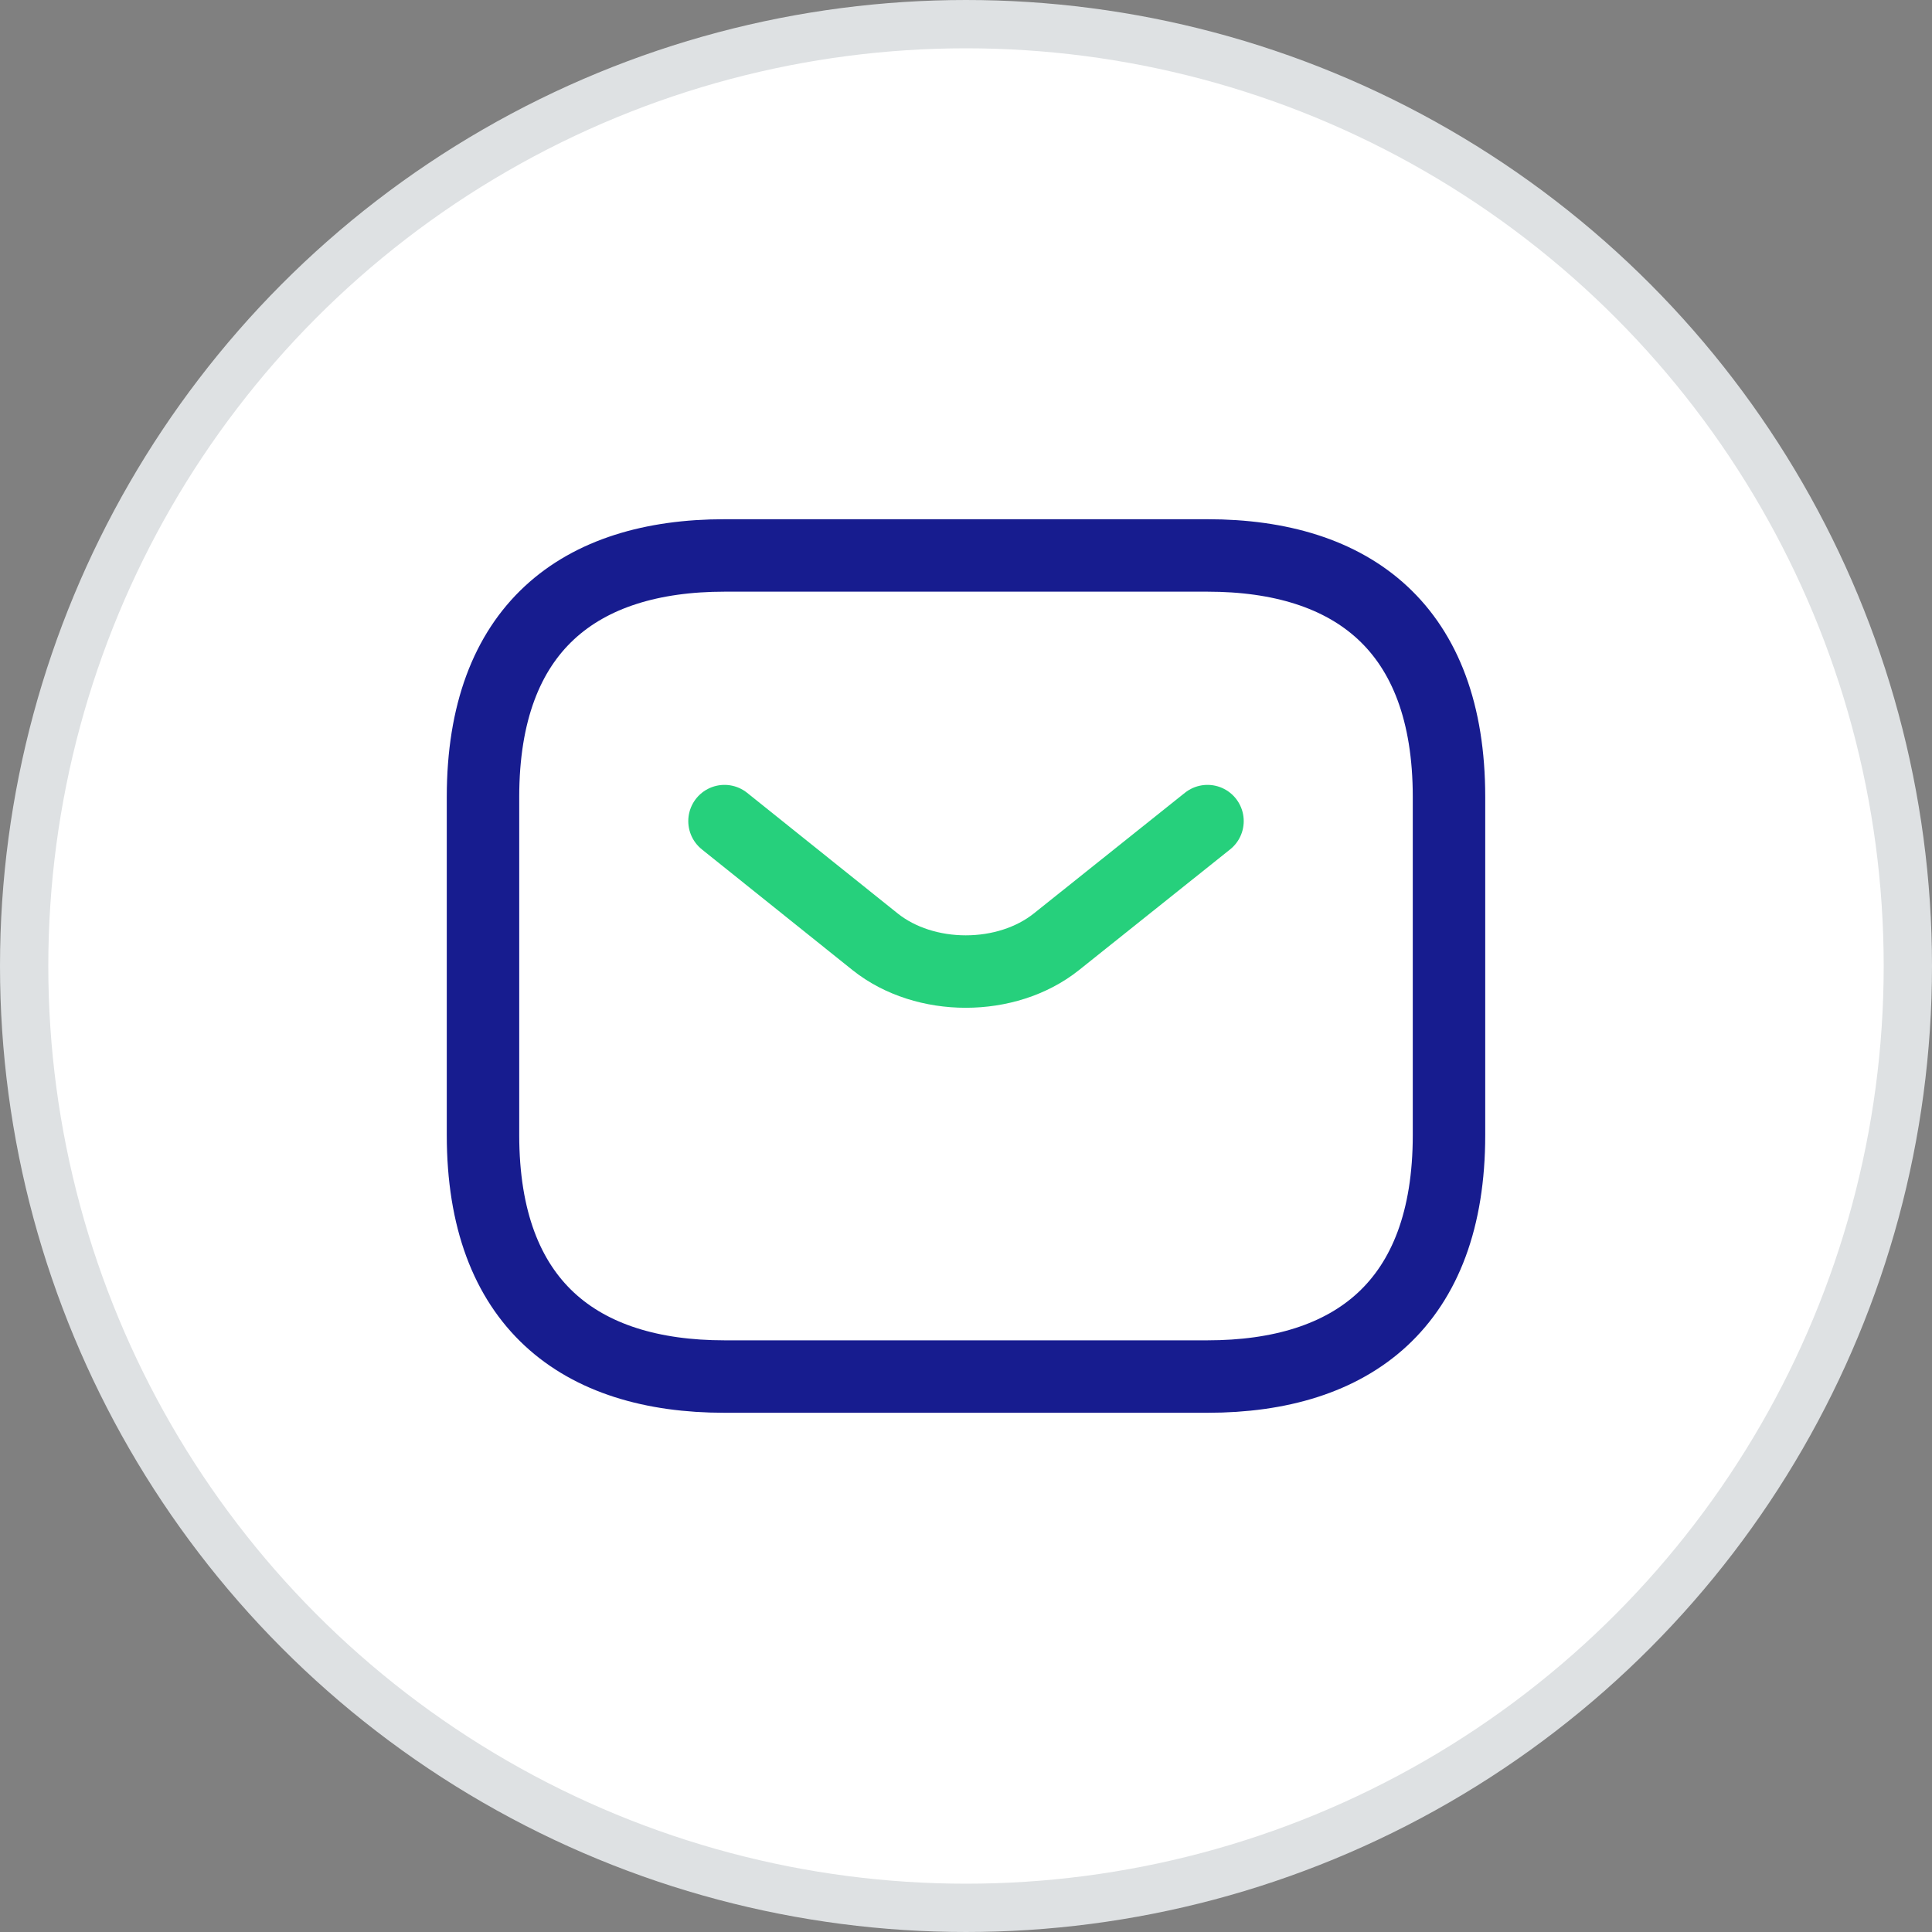
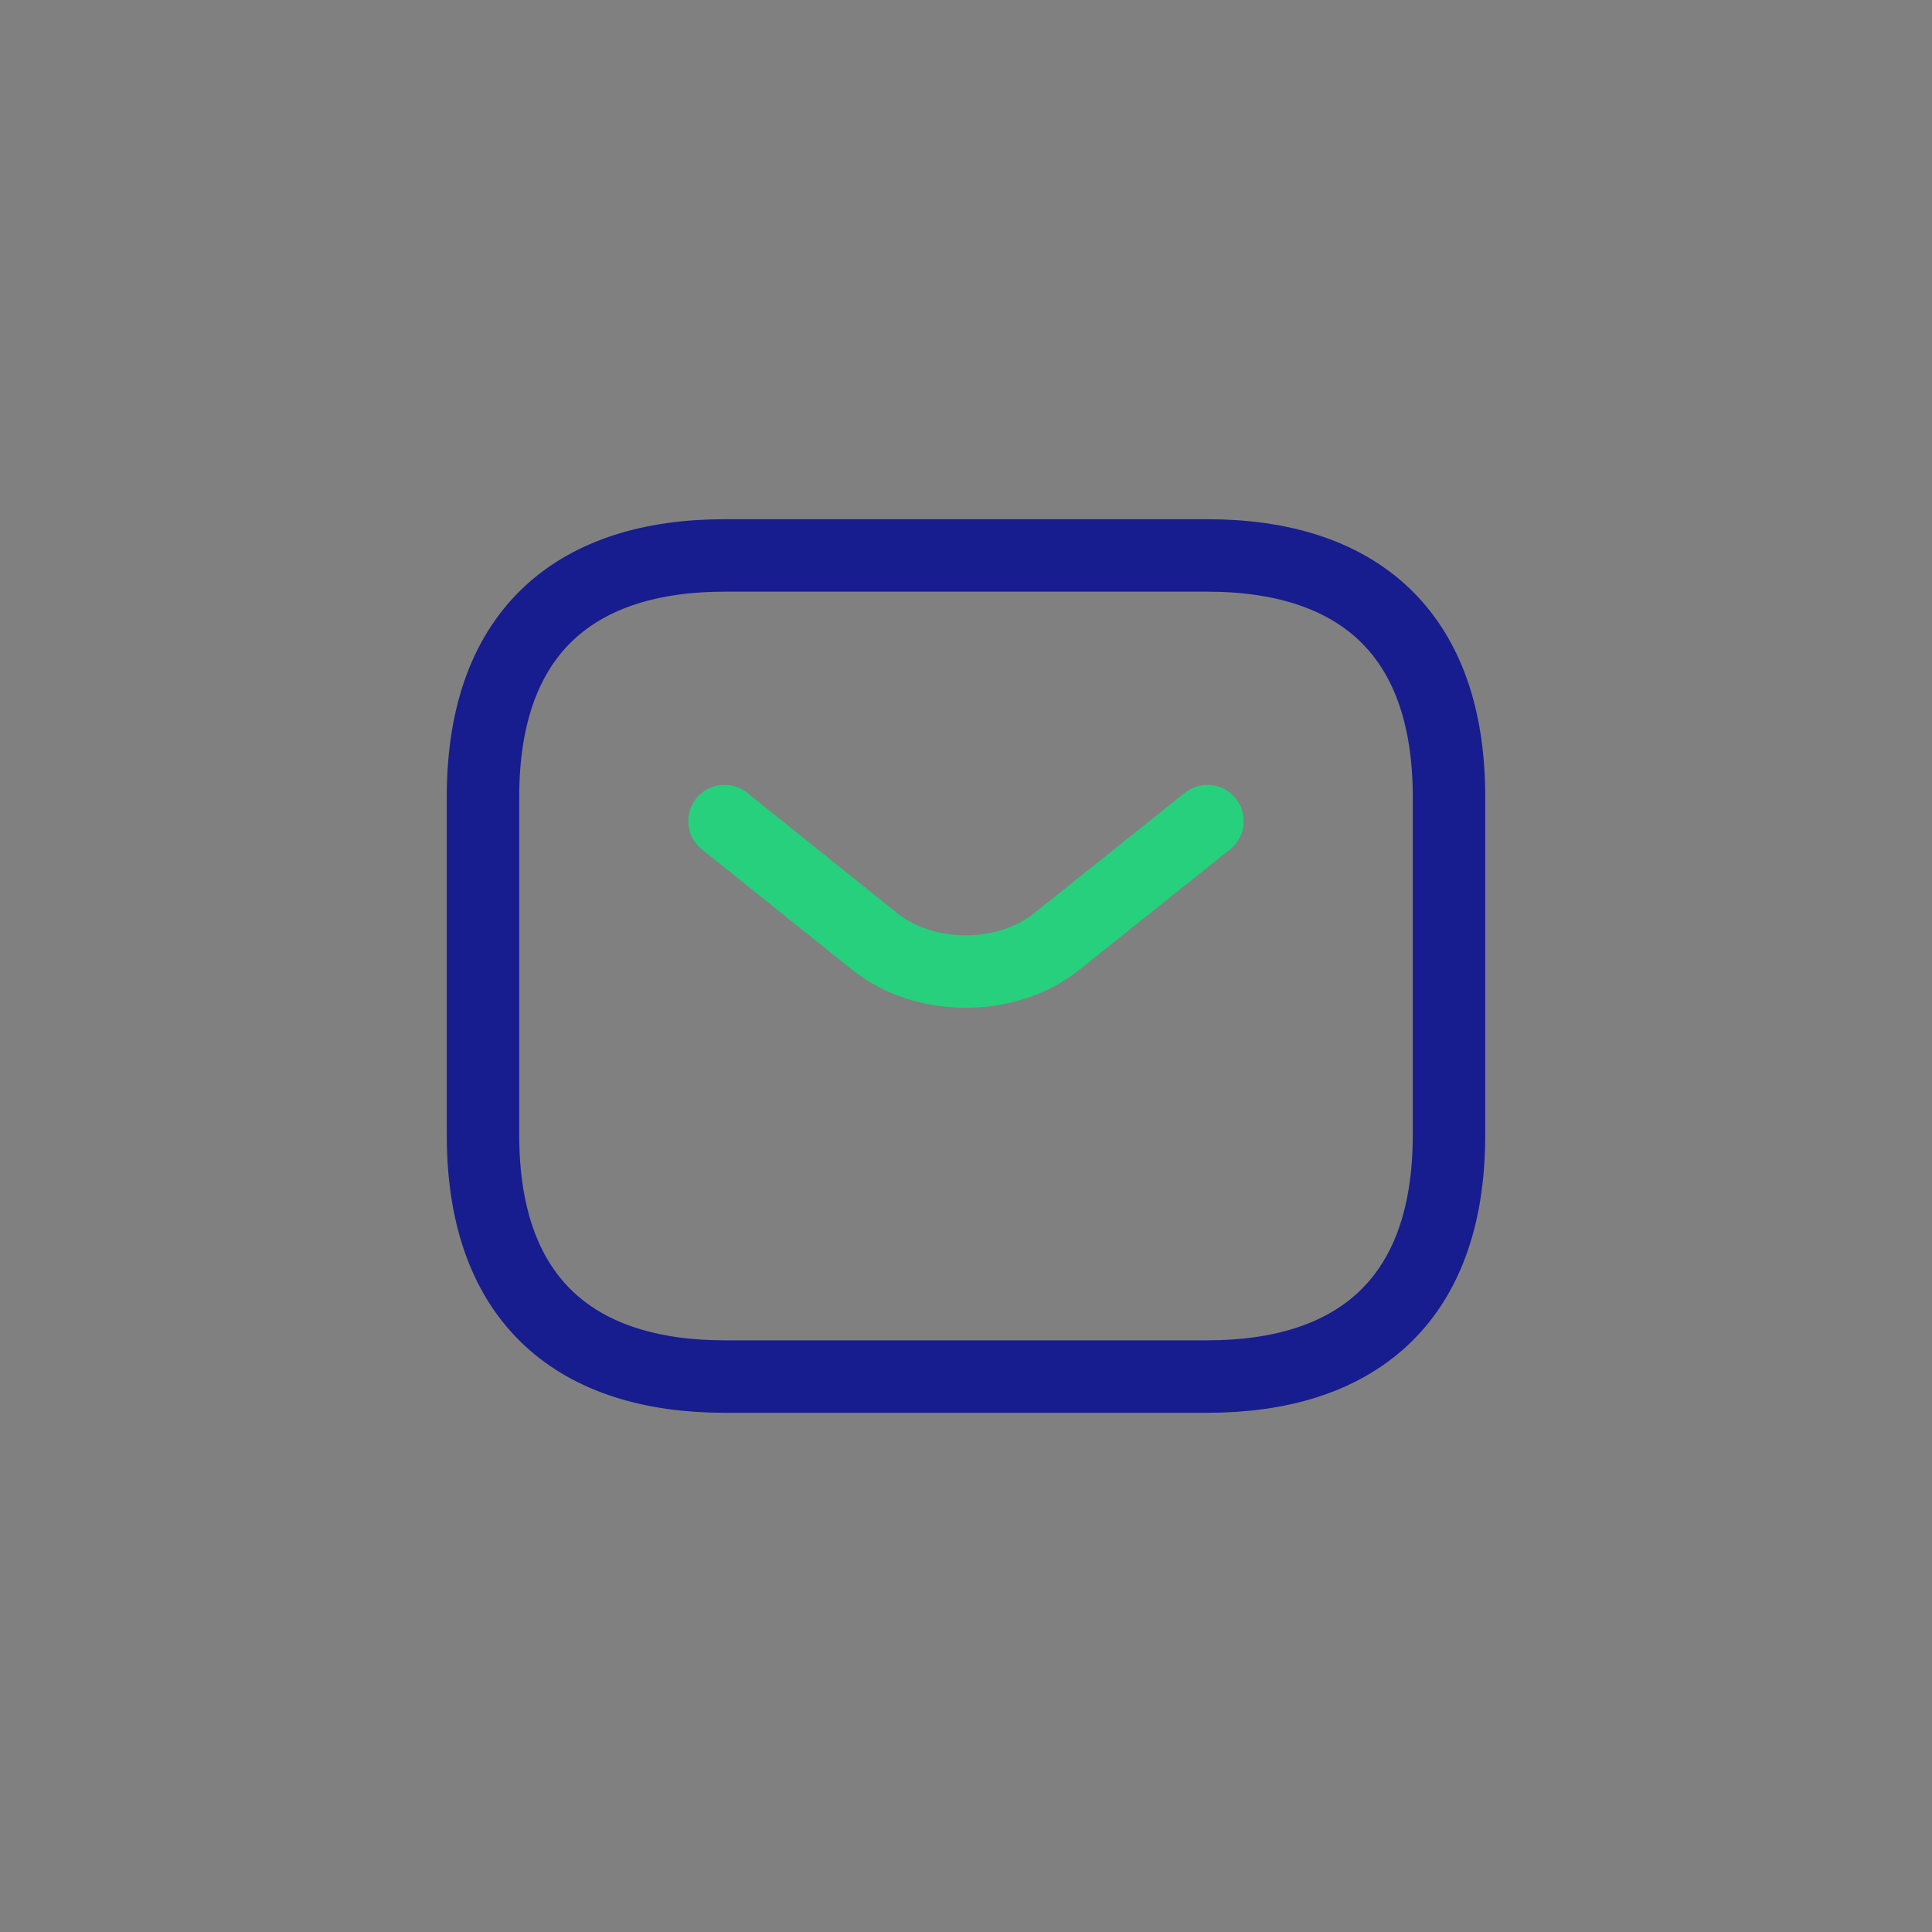
<svg xmlns="http://www.w3.org/2000/svg" width="40" height="40" viewBox="0 0 40 40" fill="none">
  <rect x="0" y="0" width="40" height="40" fill="#808080" stroke="none" />
-   <circle cx="20" cy="20" r="19.5" fill="white" stroke="#DEE1E3" />
  <path d="M25 28.5H15C12 28.5 10 27 10 23.5V16.5C10 13 12 11.5 15 11.5H25C28 11.5 30 13 30 16.5V23.5C30 27 28 28.5 25 28.5Z" stroke="#171C8F" stroke-width="1.5" stroke-miterlimit="10" stroke-linecap="round" stroke-linejoin="round" />
  <path d="M25 17L21.87 19.5C20.84 20.32 19.15 20.32 18.12 19.5L15 17" stroke="#26D07C" stroke-width="1.5" stroke-miterlimit="10" stroke-linecap="round" stroke-linejoin="round" />
</svg>